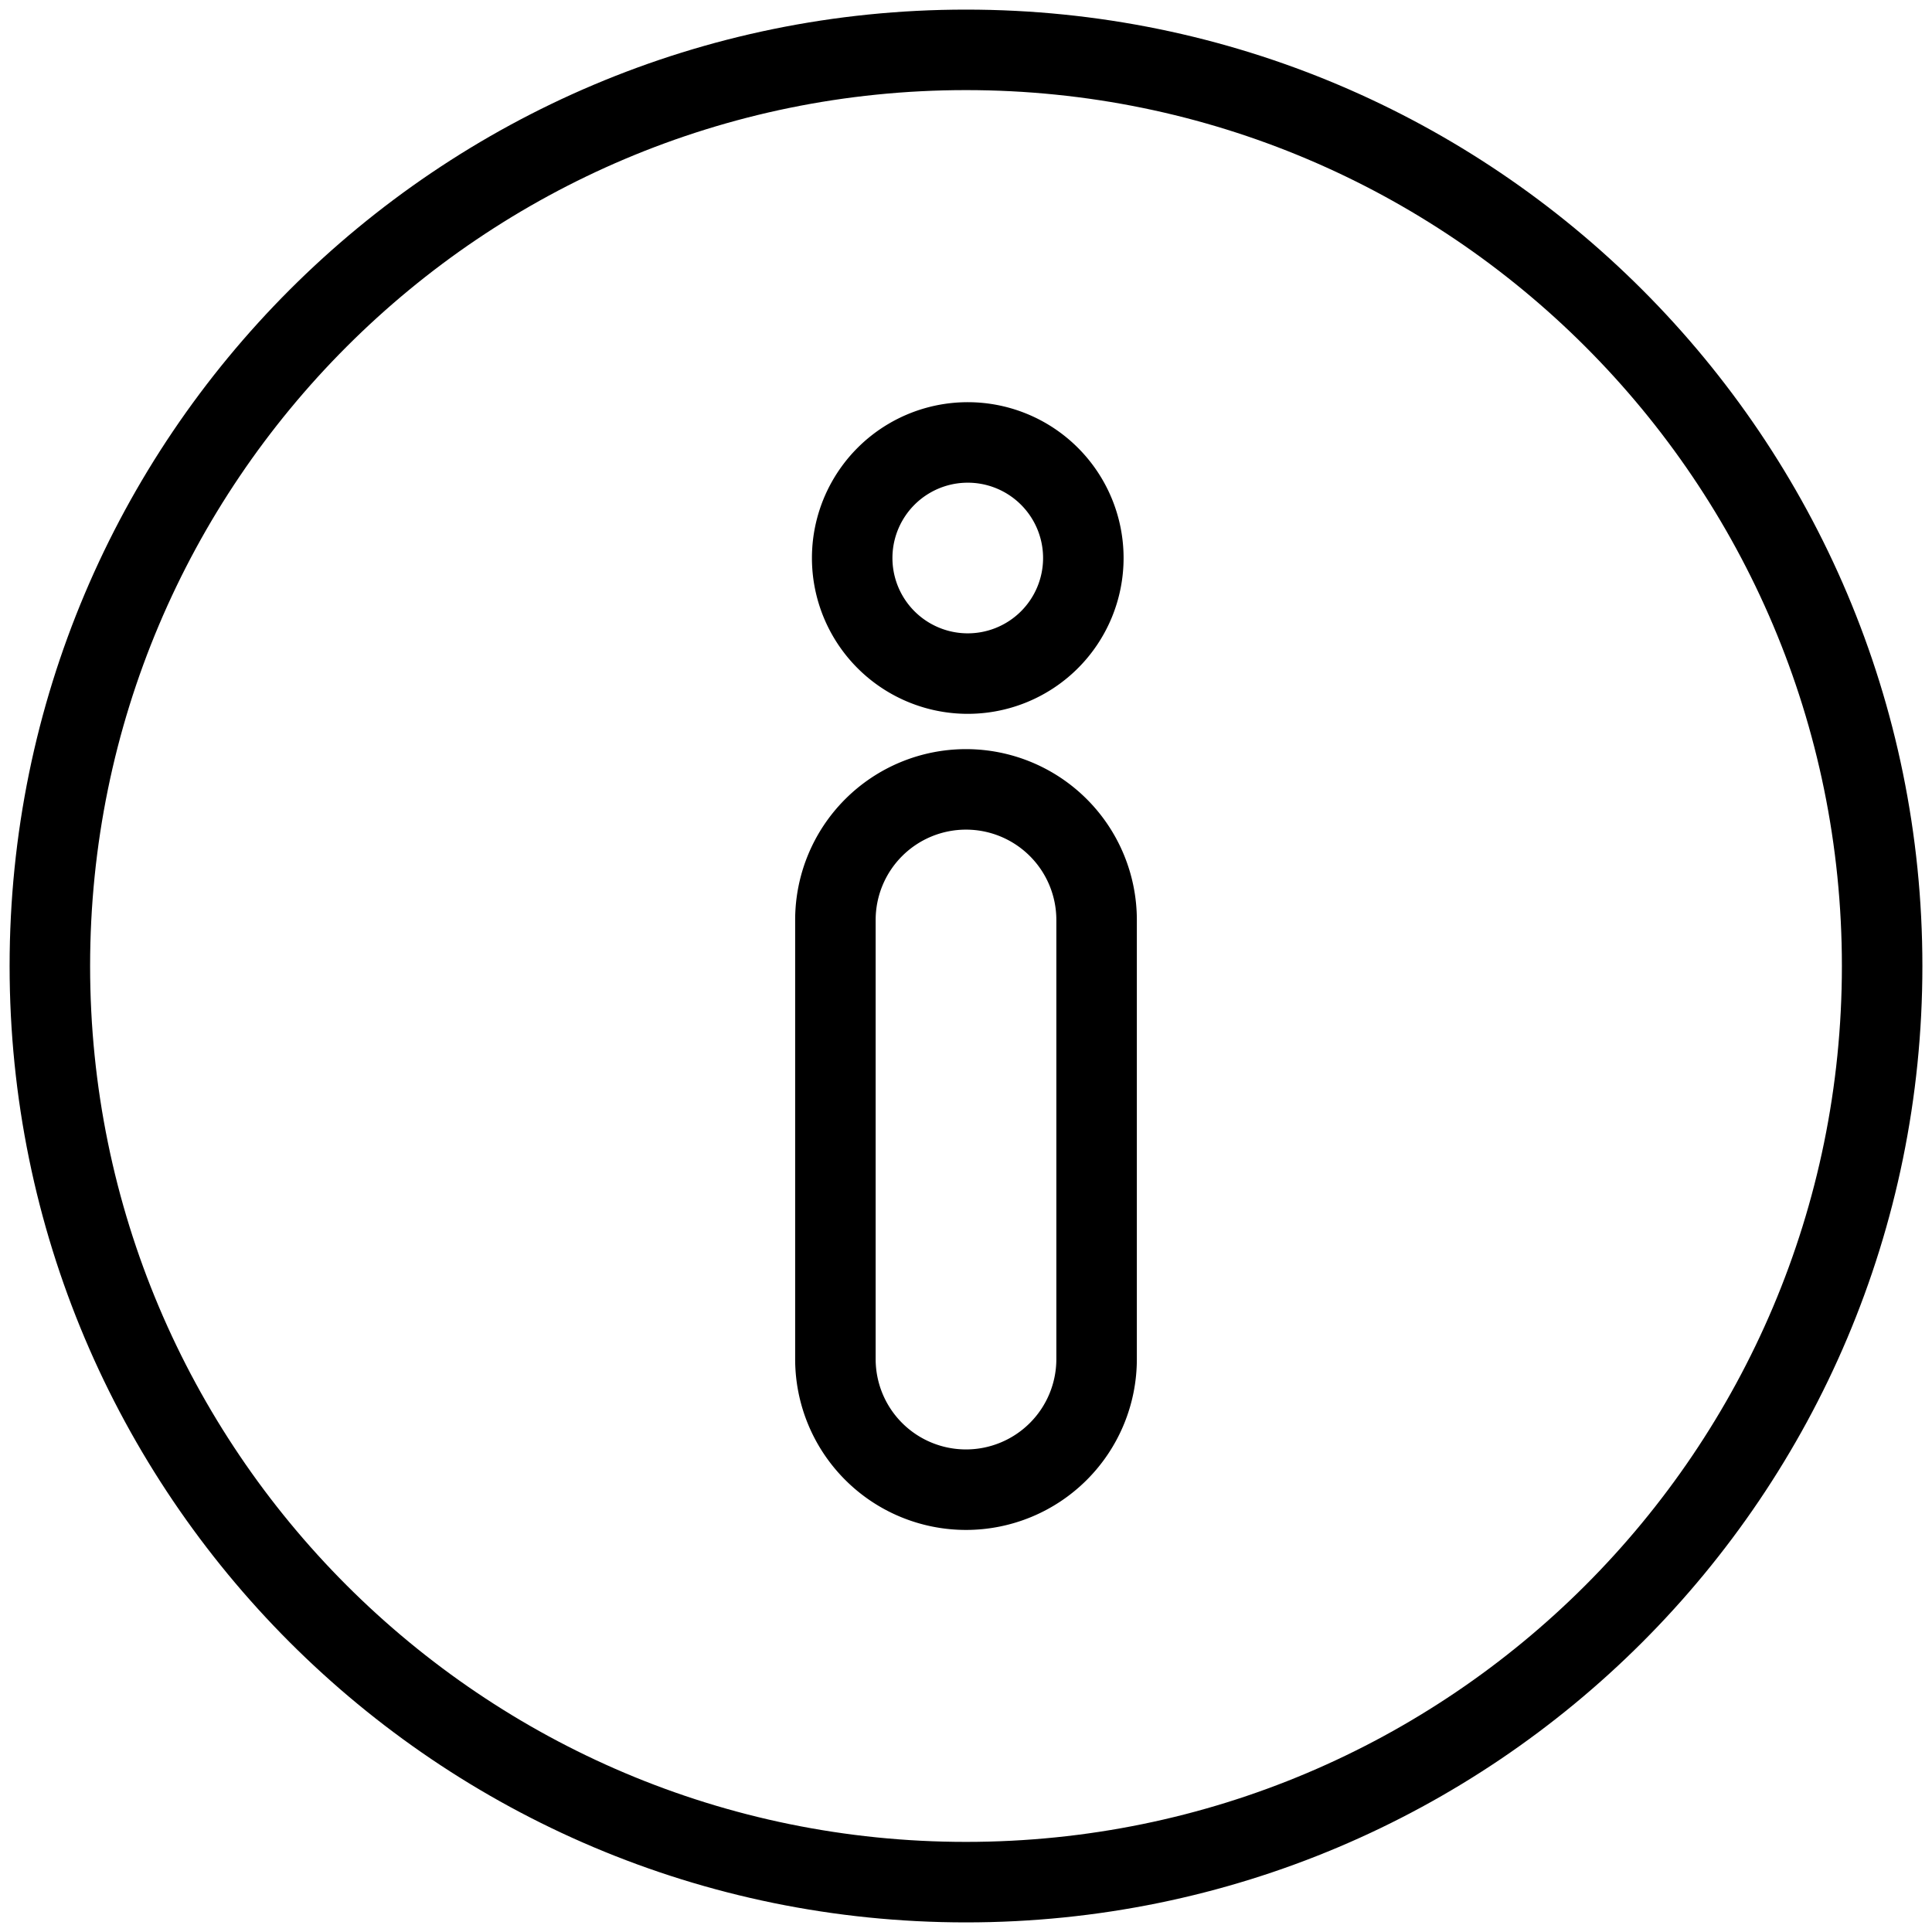
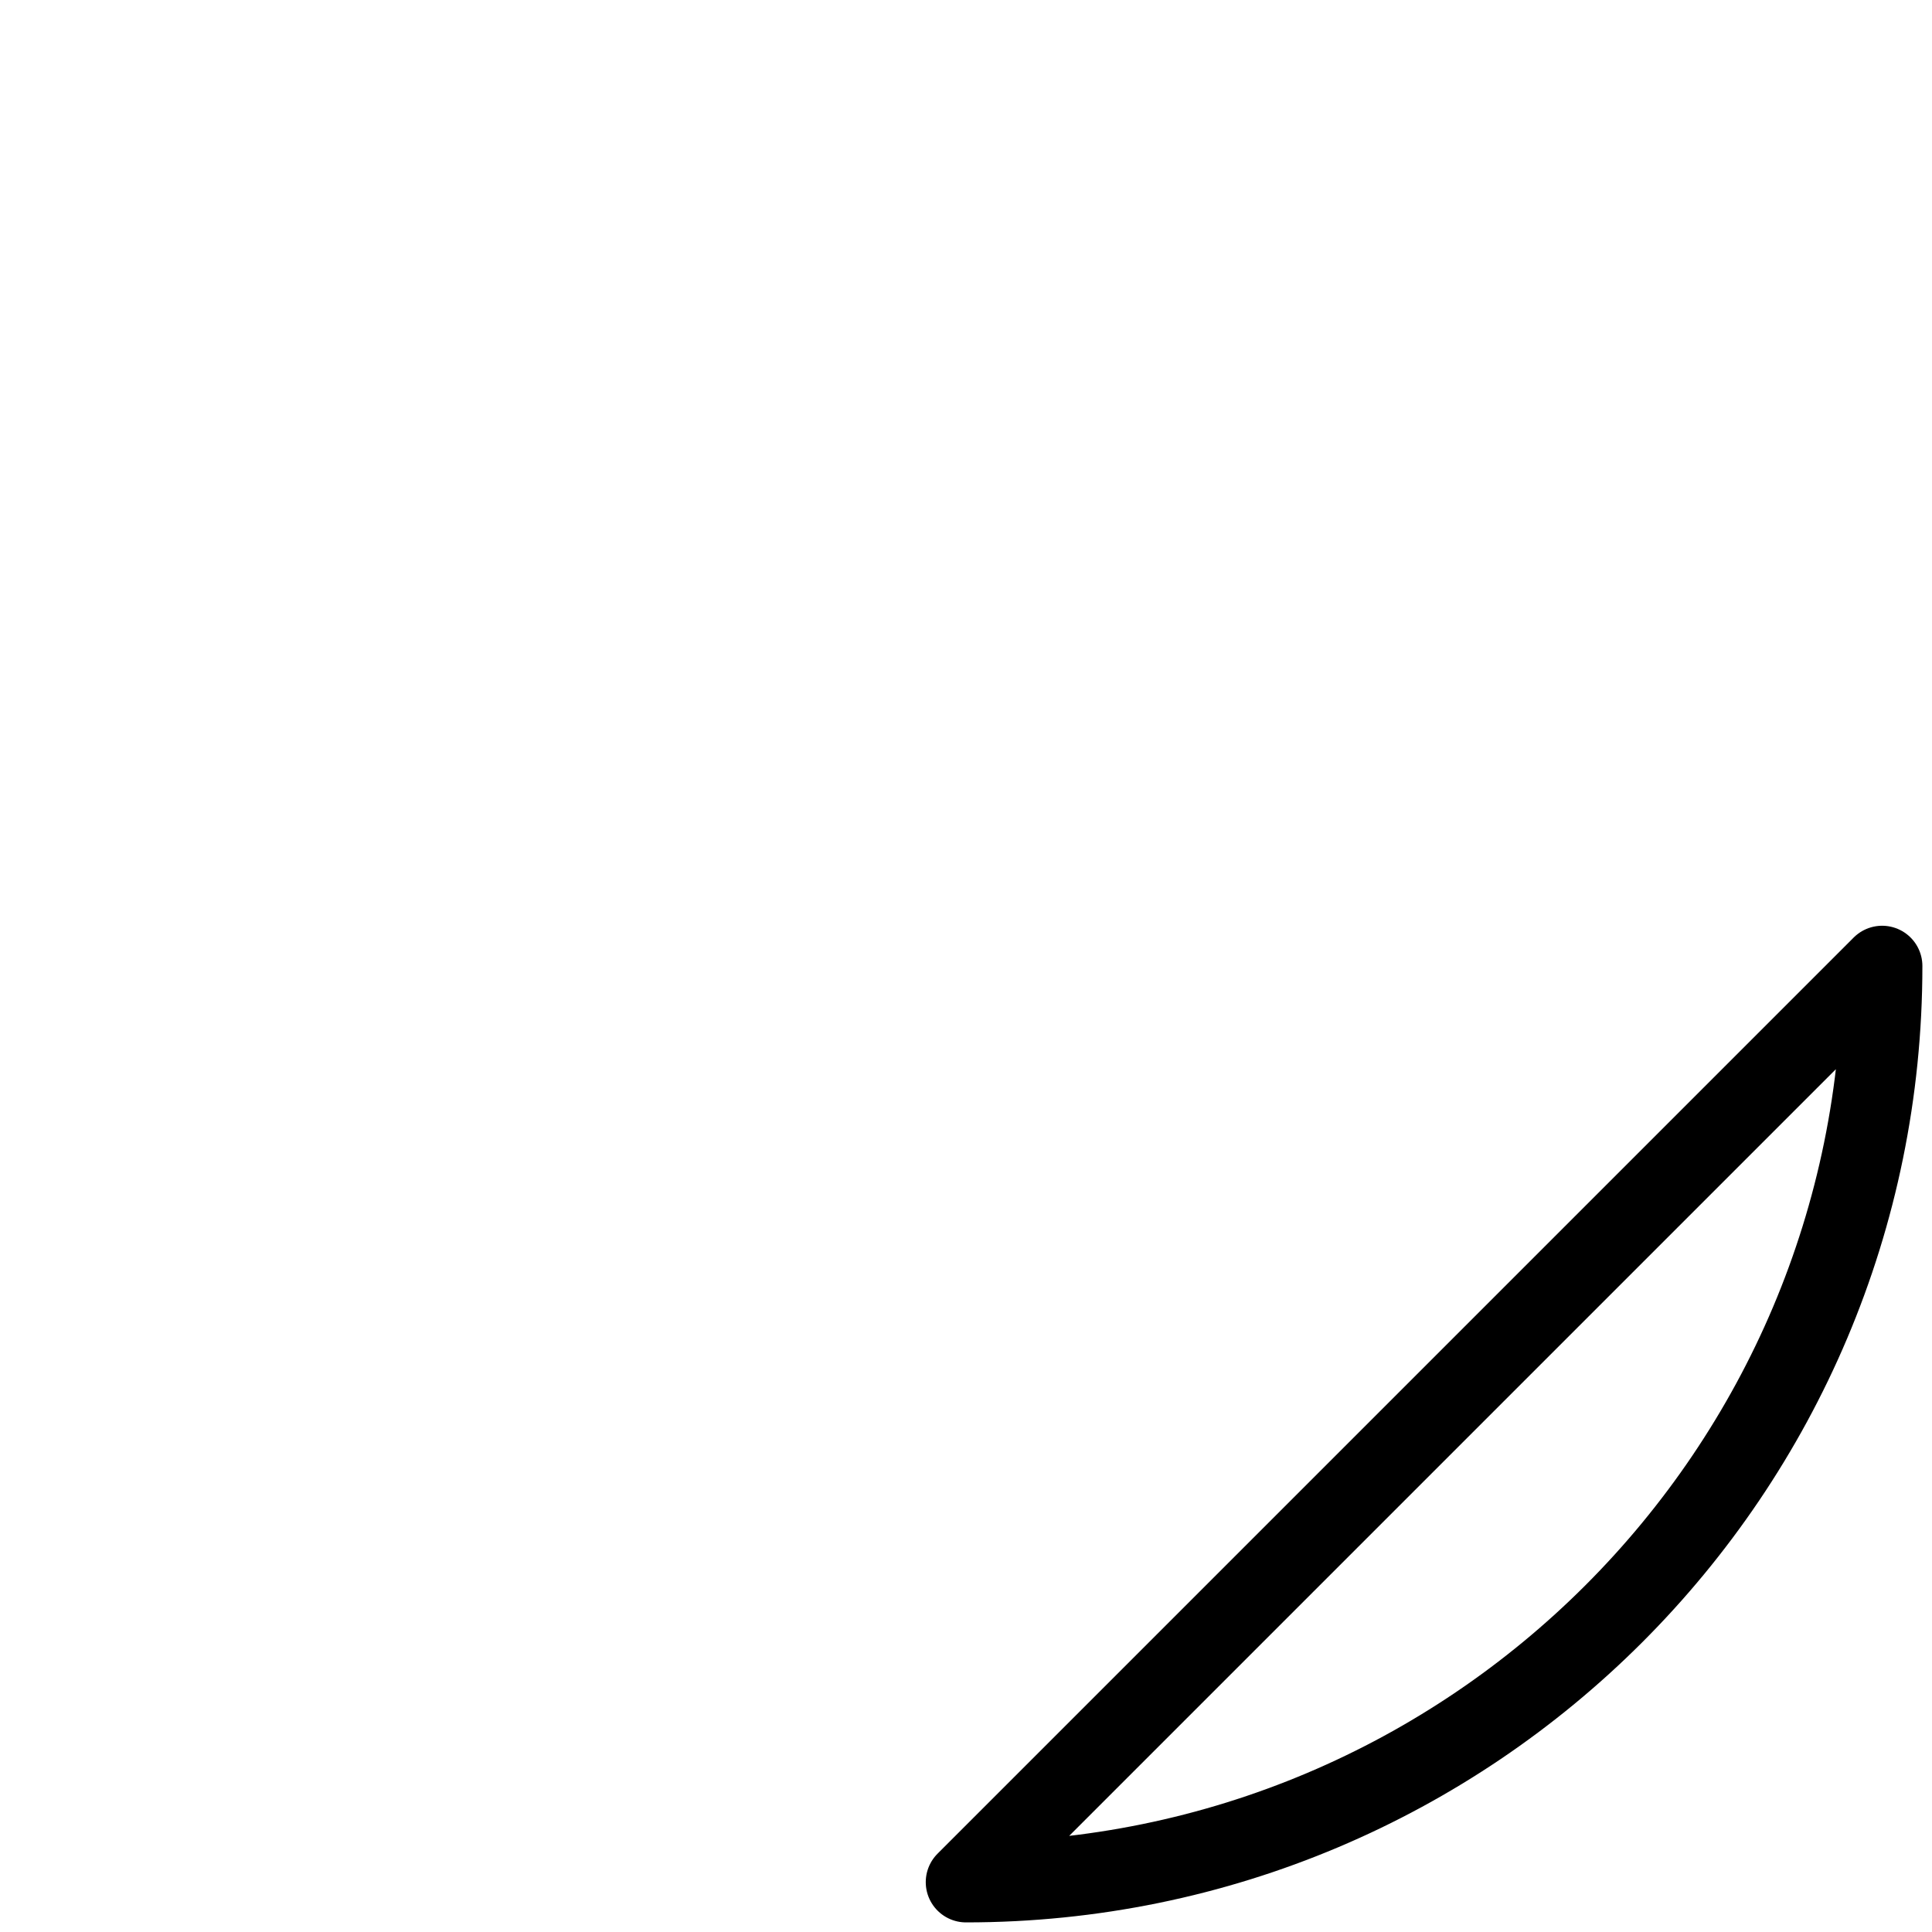
<svg xmlns="http://www.w3.org/2000/svg" width="72" height="72" fill="none">
-   <path d="M36 70.142c18.856 0 34.142-15.286 34.142-34.142S54.856 1.858 36 1.858 1.858 17.144 1.858 36 17.144 70.142 36 70.142Z" stroke="#000" stroke-width="3" stroke-linecap="round" stroke-linejoin="round" />
-   <path d="M36 25.102a4.307 4.307 0 1 0 0-8.613 4.307 4.307 0 0 0 0 8.613ZM40.867 34.285a4.867 4.867 0 1 0-9.734 0v16.364a4.867 4.867 0 0 0 9.734 0V34.285Z" stroke="#000" stroke-width="3" stroke-linecap="round" stroke-linejoin="round" />
+   <path d="M36 70.142c18.856 0 34.142-15.286 34.142-34.142Z" stroke="#000" stroke-width="3" stroke-linecap="round" stroke-linejoin="round" />
</svg>